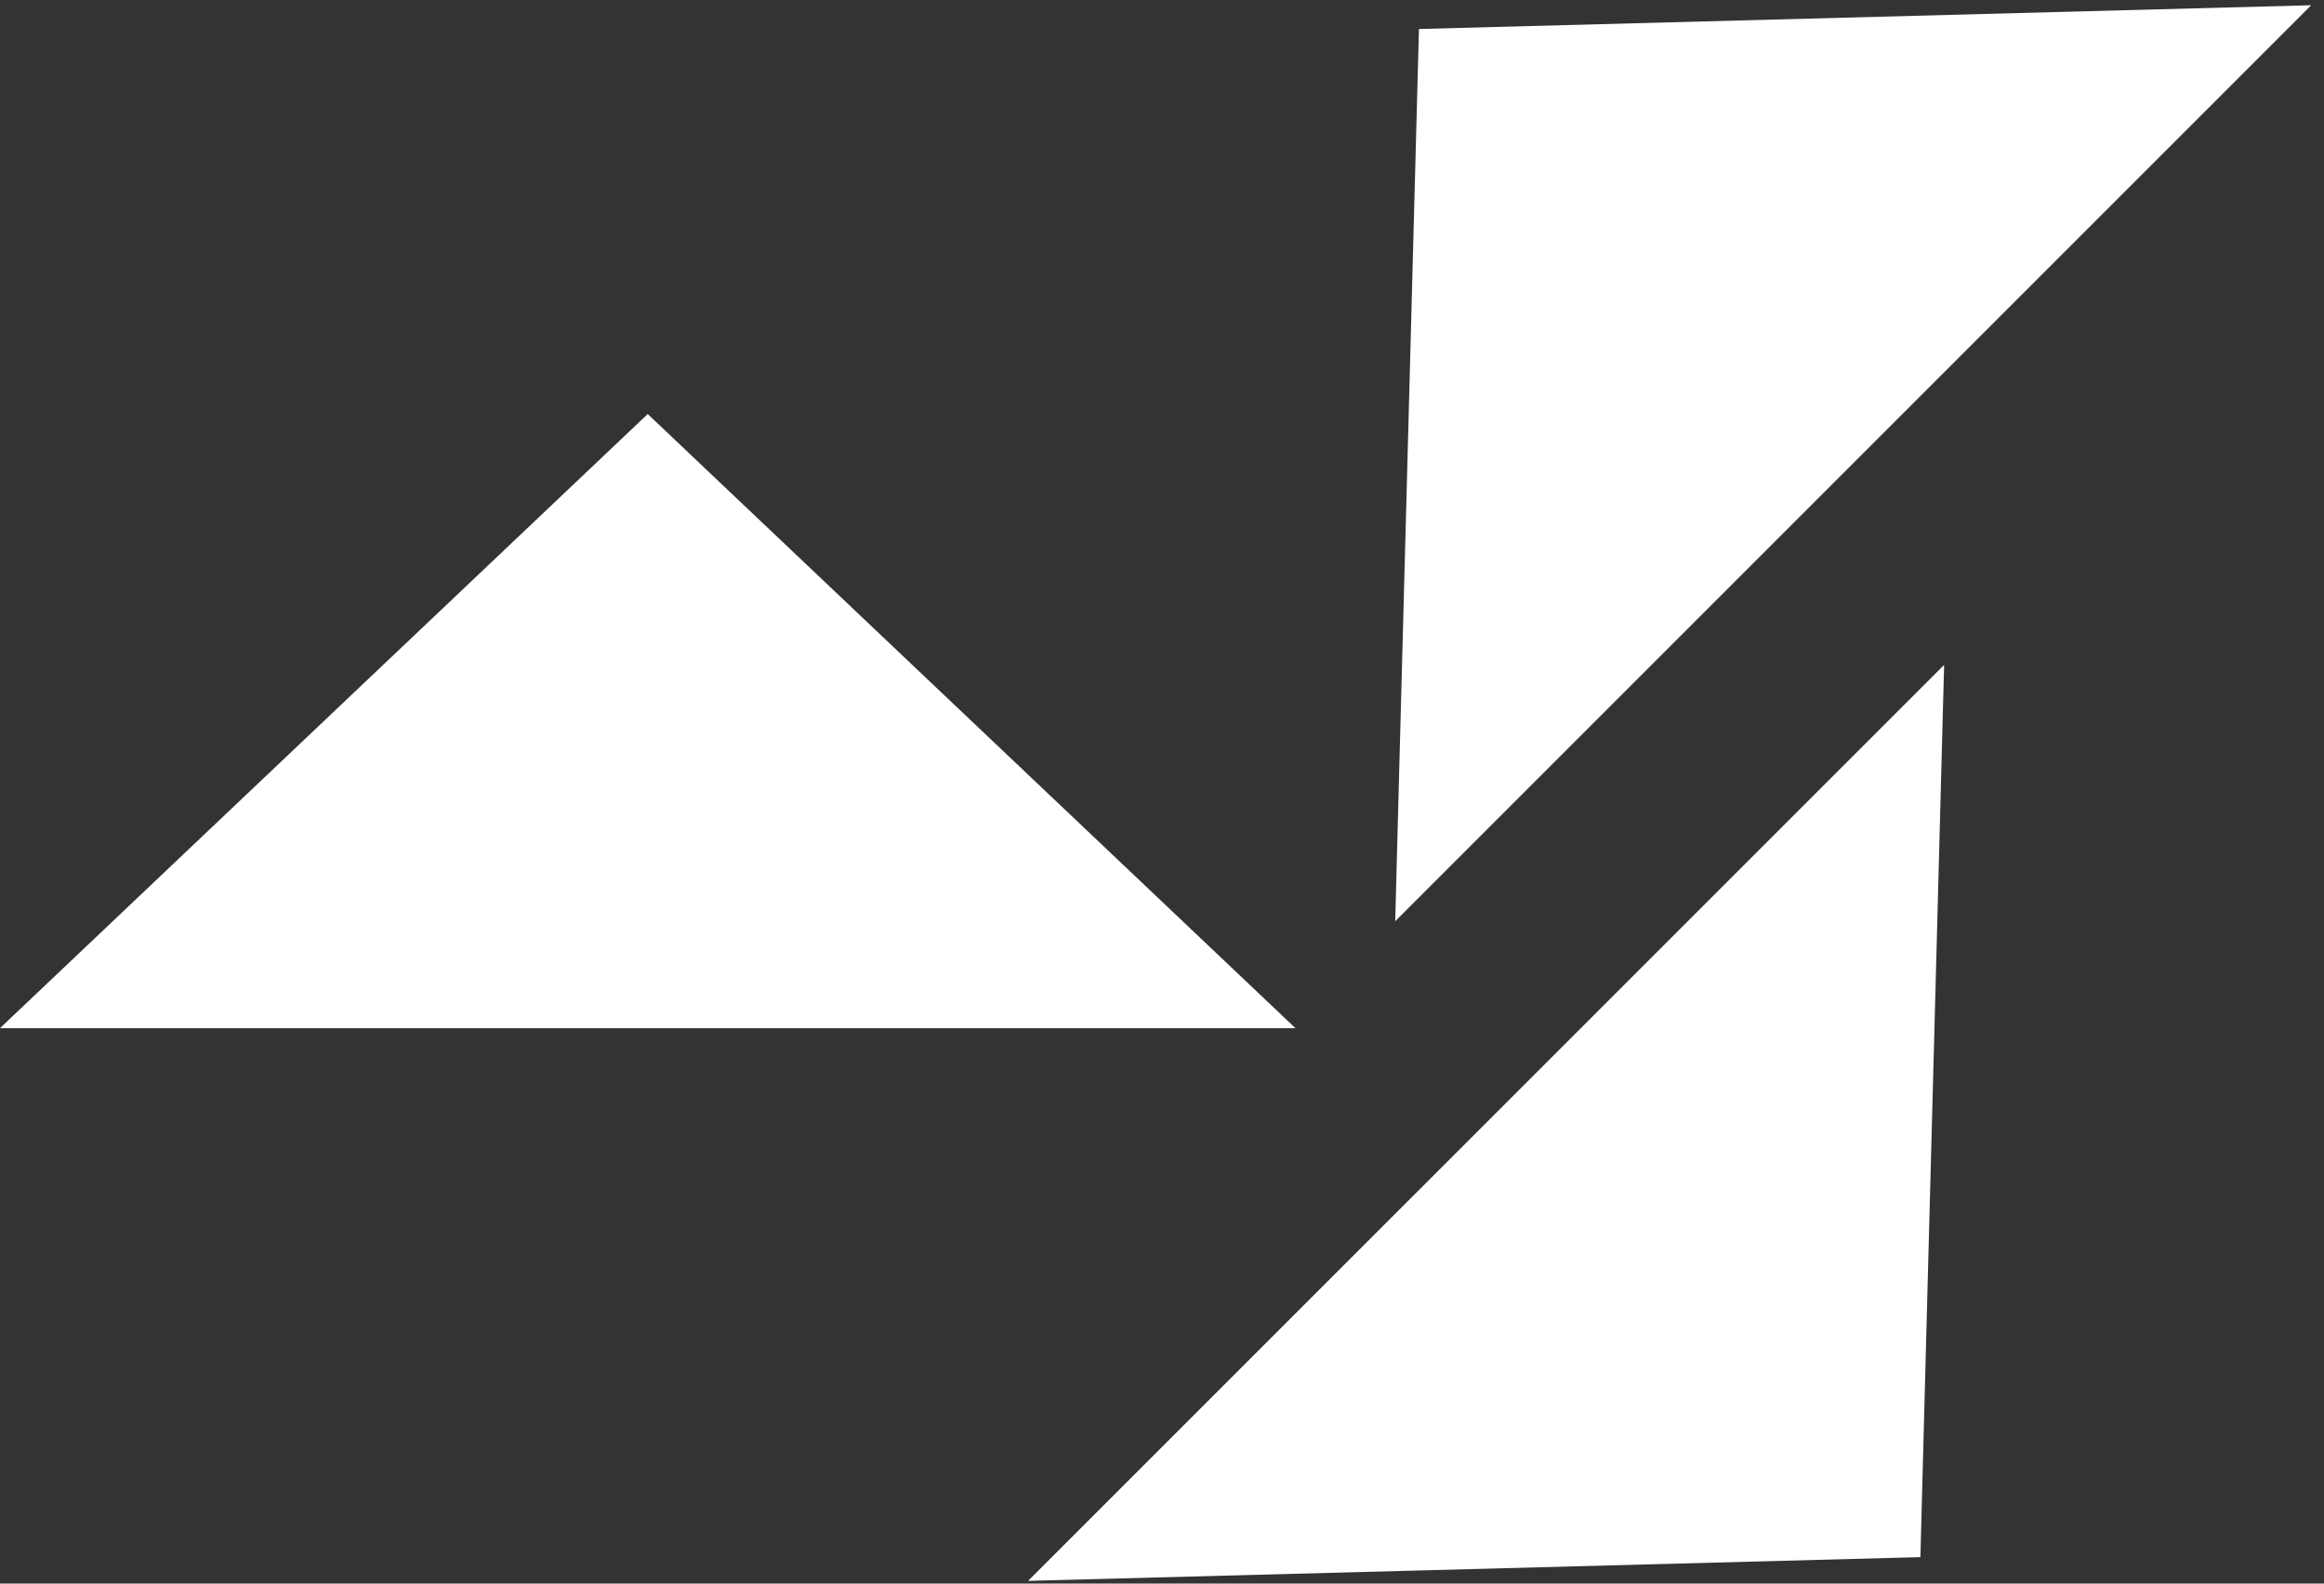
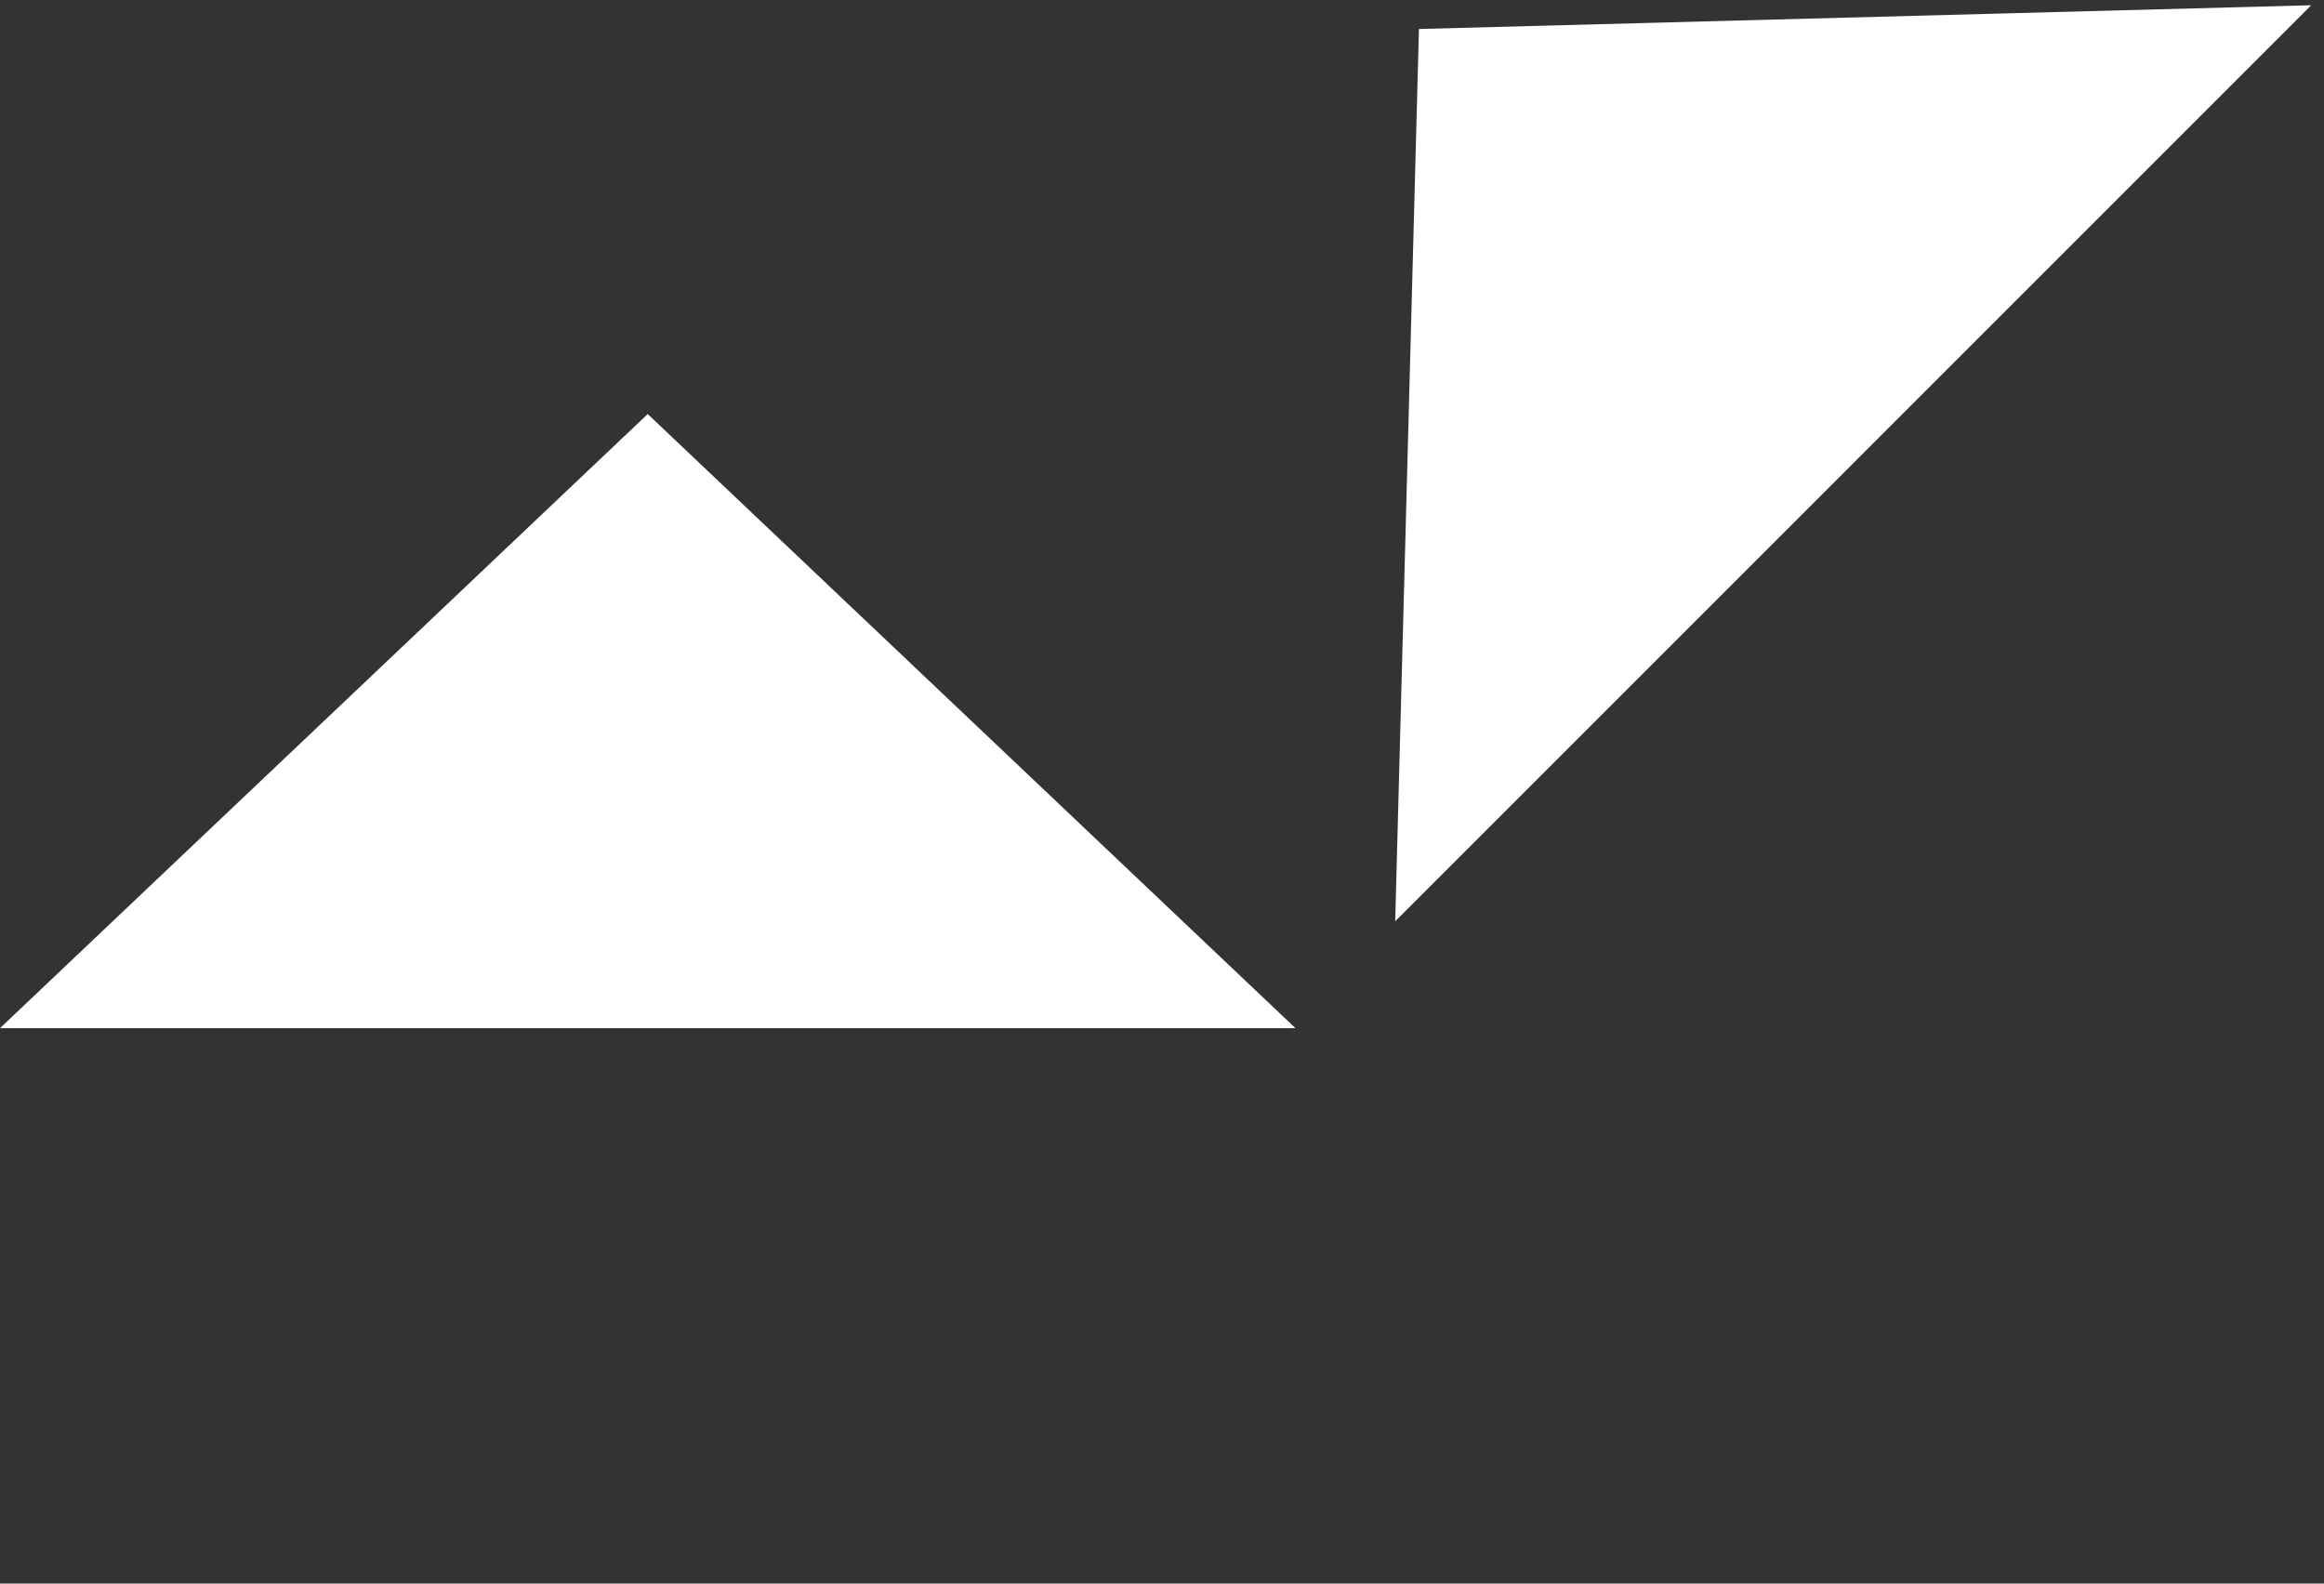
<svg xmlns="http://www.w3.org/2000/svg" width="113px" height="77px" viewBox="0 0 113 77" version="1.1">
  <rect x="0" y="0" width="113" height="77" fill="#333333" stroke="none" />
  <title>Logo</title>
  <desc>Created with Sketch.</desc>
  <defs />
  <g id="Symbols" stroke="none" stroke-width="1" fill="none" fill-rule="evenodd">
    <g id="Logo" fill="#FFFFFF">
      <polygon id="Triangle" points="31.494 20.132 62.988 49.993 0 49.993" />
      <polyline id="Triangle" points="68.994 1.41 112.378 0.255 67.839 44.794 68.994 1.41" />
-       <polyline id="Triangle" points="93.375 75.714 49.99 76.868 94.529 32.33 93.375 75.714" />
    </g>
  </g>
</svg>